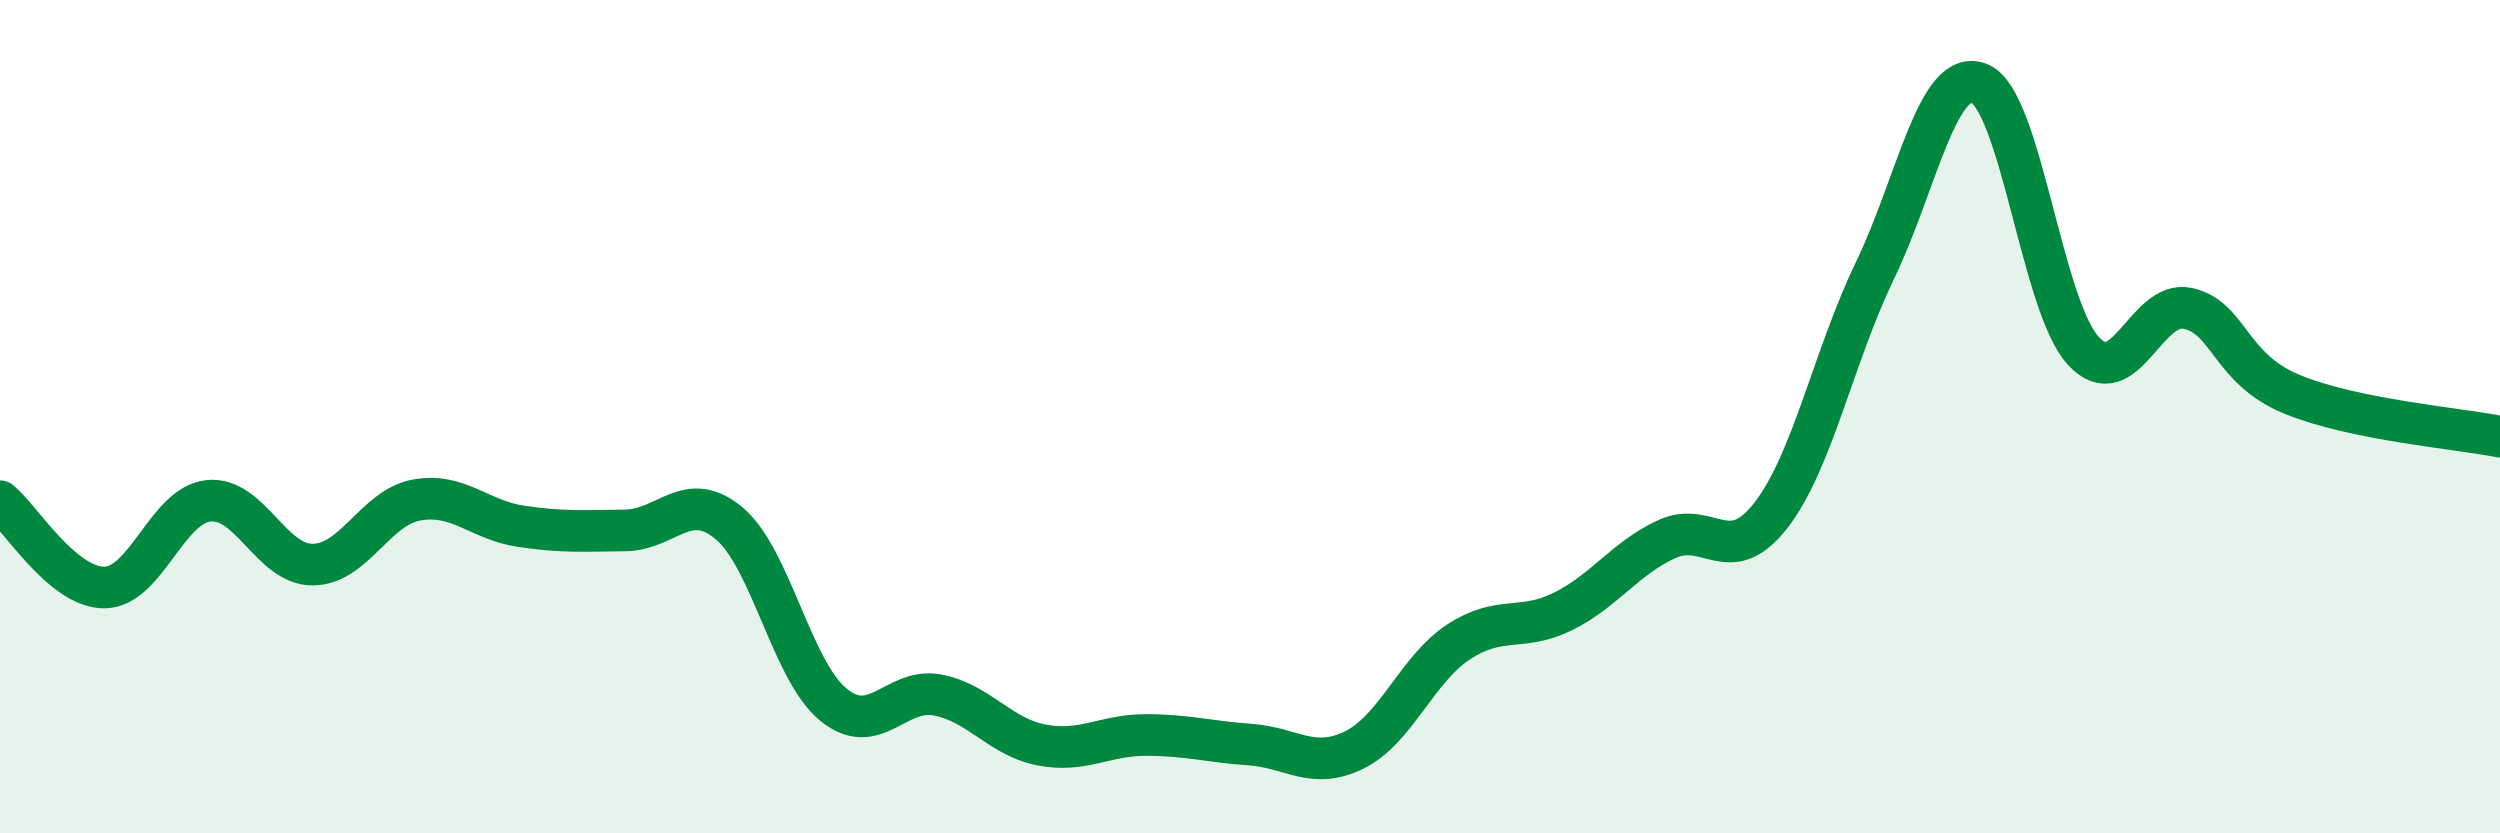
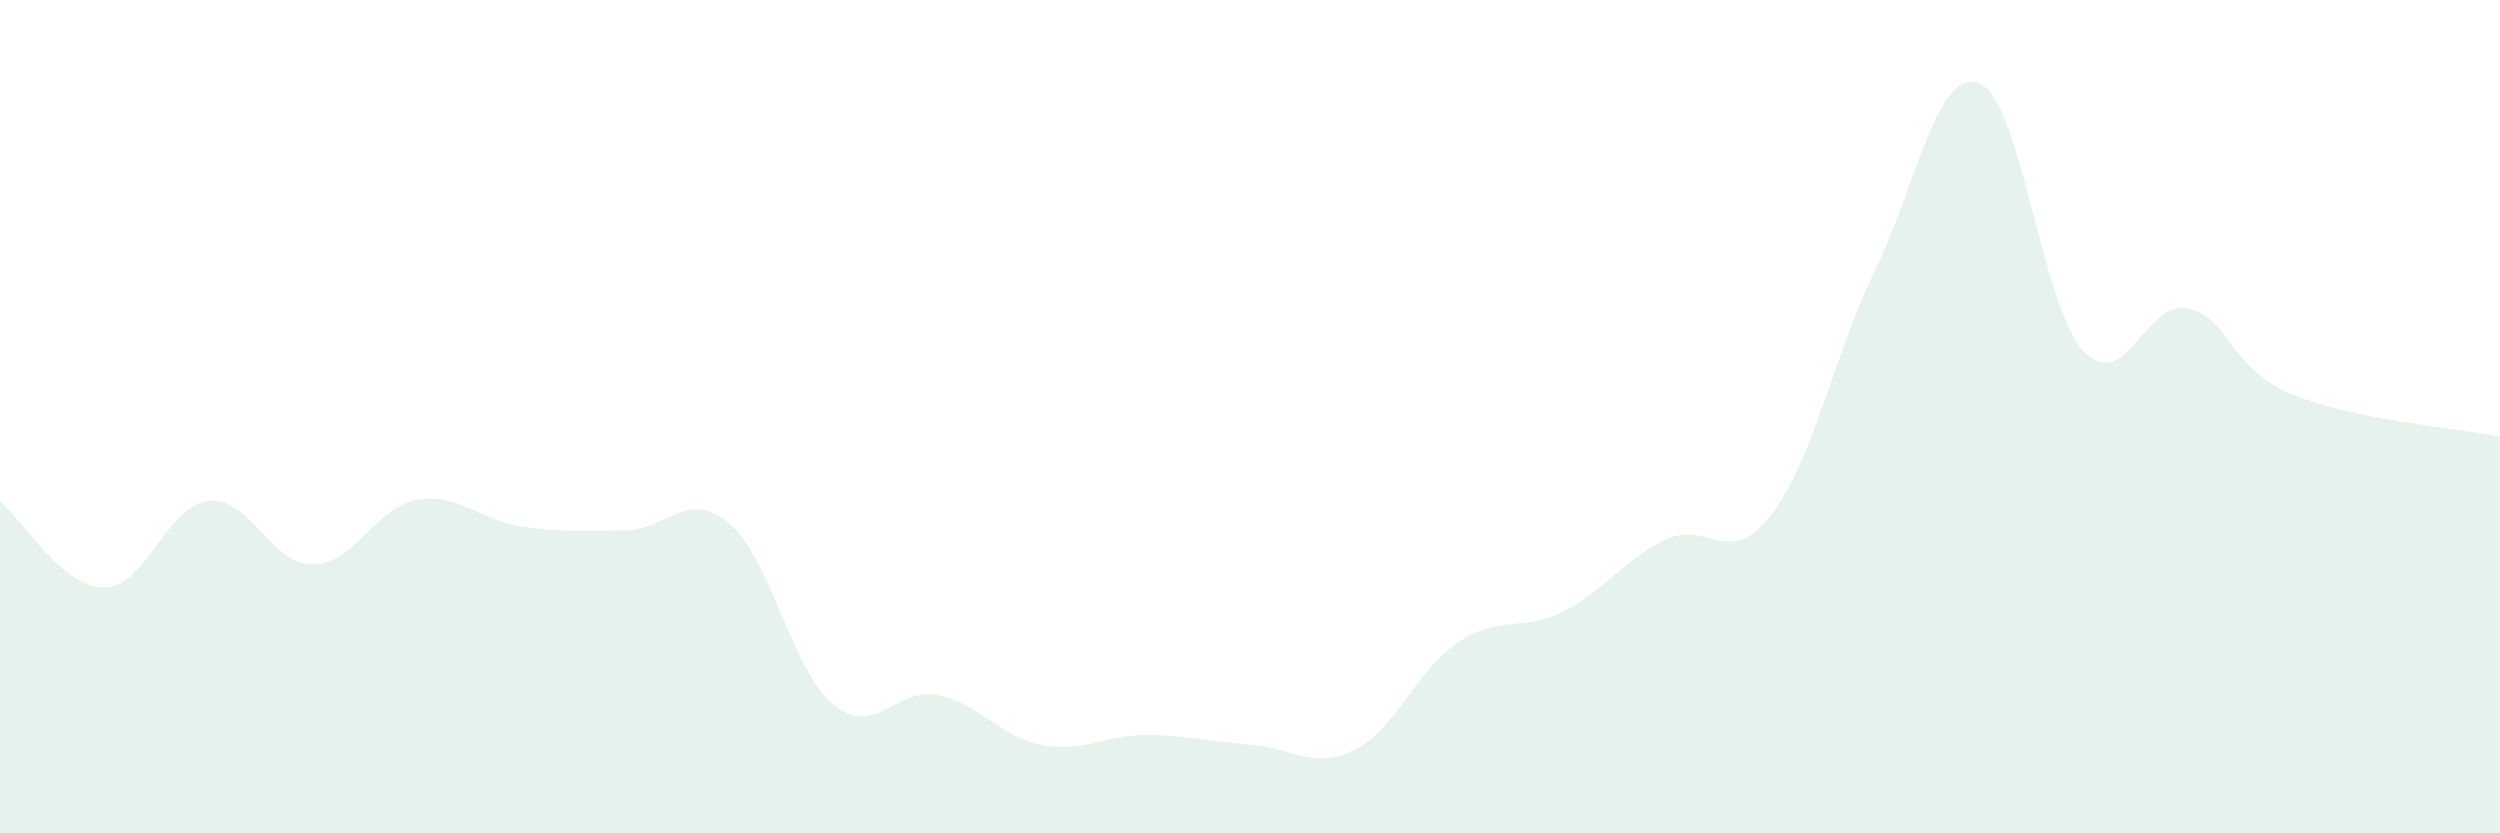
<svg xmlns="http://www.w3.org/2000/svg" width="60" height="20" viewBox="0 0 60 20">
  <path d="M 0,12.03 C 0.5,12.44 1.5,14.1 2.5,14.1 C 3.5,14.1 4,12.13 5,12.02 C 6,11.91 6.5,13.55 7.5,13.55 C 8.5,13.55 9,12.18 10,12 C 11,11.82 11.5,12.48 12.5,12.63 C 13.5,12.78 14,12.74 15,12.73 C 16,12.72 16.5,11.72 17.5,12.56 C 18.5,13.4 19,16.09 20,16.91 C 21,17.73 21.5,16.49 22.5,16.68 C 23.5,16.87 24,17.69 25,17.88 C 26,18.07 26.5,17.64 27.5,17.64 C 28.5,17.64 29,17.8 30,17.87 C 31,17.94 31.5,18.49 32.5,18 C 33.5,17.51 34,16.07 35,15.41 C 36,14.75 36.5,15.17 37.5,14.68 C 38.5,14.19 39,13.4 40,12.94 C 41,12.48 41.5,13.66 42.5,12.37 C 43.5,11.08 44,8.56 45,6.49 C 46,4.42 46.5,1.61 47.5,2 C 48.5,2.39 49,7.34 50,8.42 C 51,9.5 51.5,7.19 52.5,7.4 C 53.5,7.61 53.5,8.84 55,9.46 C 56.5,10.08 59,10.28 60,10.48L60 20L0 20Z" fill="#008740" opacity="0.1" stroke-linecap="round" stroke-linejoin="round" />
-   <path d="M 0,12.03 C 0.5,12.44 1.5,14.1 2.5,14.1 C 3.5,14.1 4,12.13 5,12.02 C 6,11.91 6.5,13.55 7.5,13.55 C 8.5,13.55 9,12.18 10,12 C 11,11.82 11.5,12.48 12.5,12.63 C 13.5,12.78 14,12.74 15,12.73 C 16,12.72 16.5,11.72 17.5,12.56 C 18.5,13.4 19,16.09 20,16.91 C 21,17.73 21.5,16.49 22.5,16.68 C 23.5,16.87 24,17.69 25,17.88 C 26,18.07 26.5,17.64 27.5,17.64 C 28.5,17.64 29,17.8 30,17.87 C 31,17.94 31.5,18.49 32.5,18 C 33.5,17.51 34,16.07 35,15.41 C 36,14.75 36.5,15.17 37.5,14.68 C 38.5,14.19 39,13.4 40,12.94 C 41,12.48 41.5,13.66 42.5,12.37 C 43.5,11.08 44,8.56 45,6.49 C 46,4.42 46.5,1.61 47.5,2 C 48.5,2.39 49,7.34 50,8.42 C 51,9.5 51.5,7.19 52.5,7.4 C 53.5,7.61 53.5,8.84 55,9.46 C 56.5,10.08 59,10.28 60,10.48" stroke="#008740" stroke-width="1" fill="none" stroke-linecap="round" stroke-linejoin="round" />
</svg>